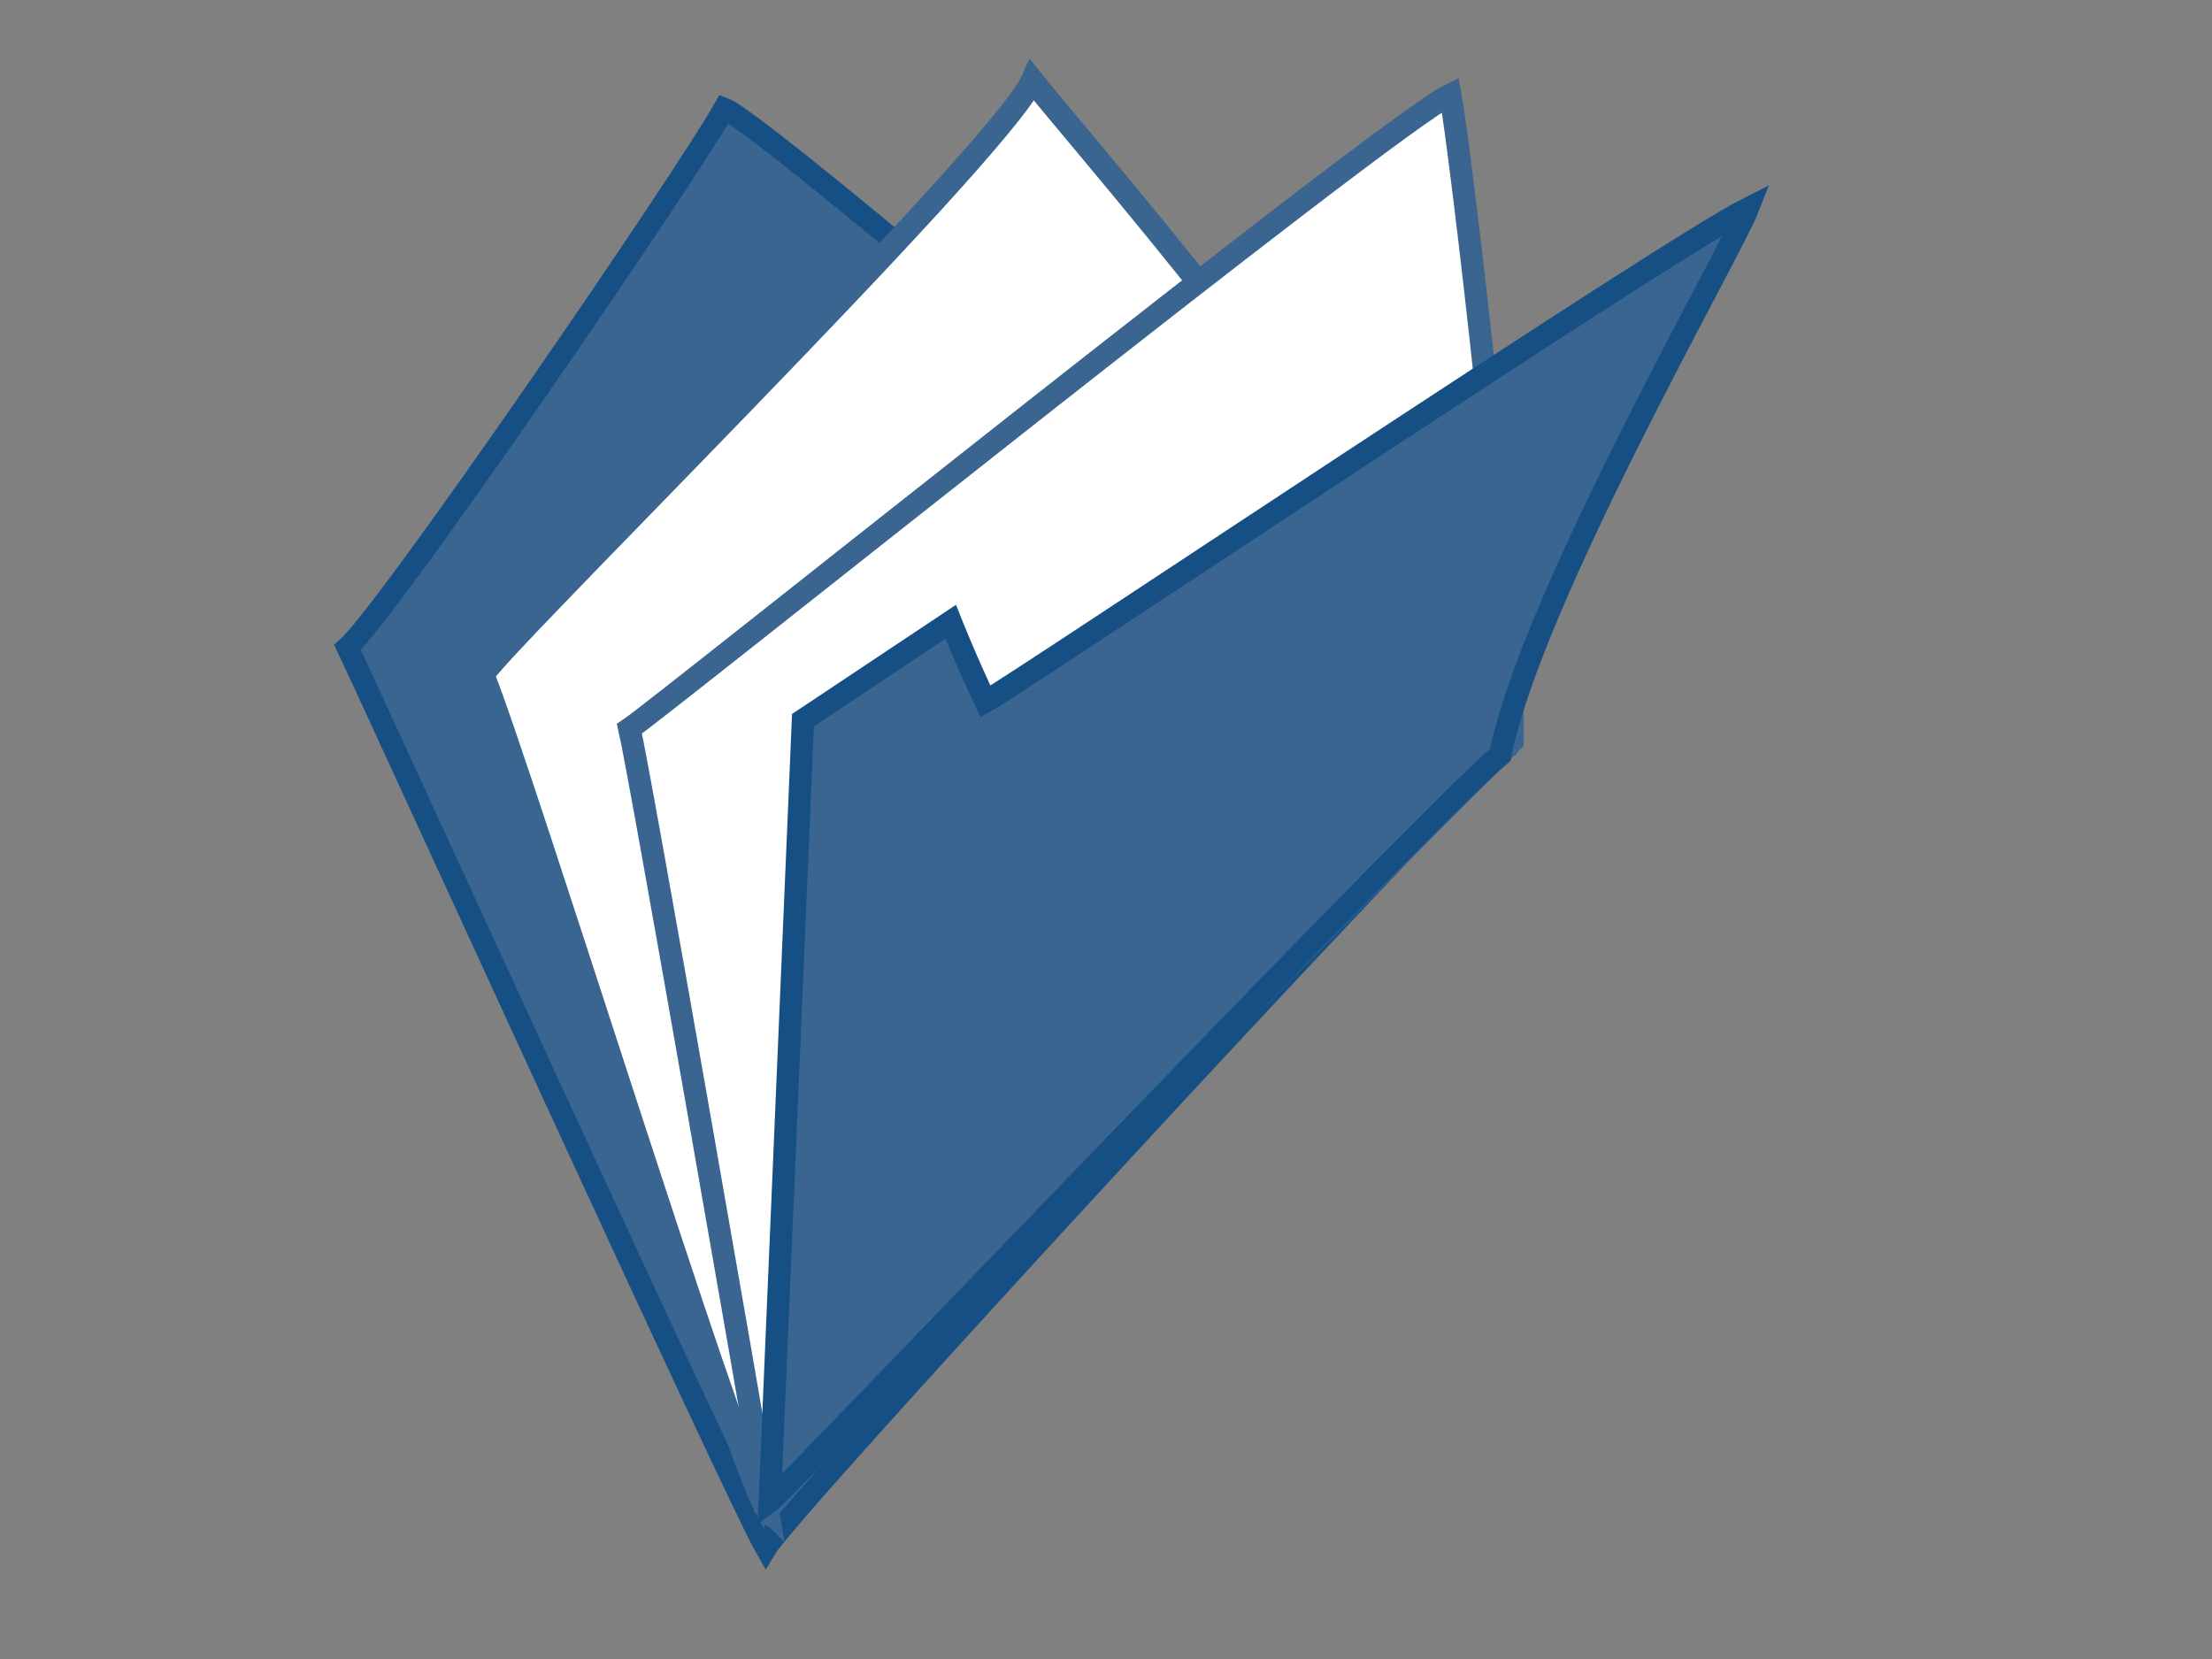
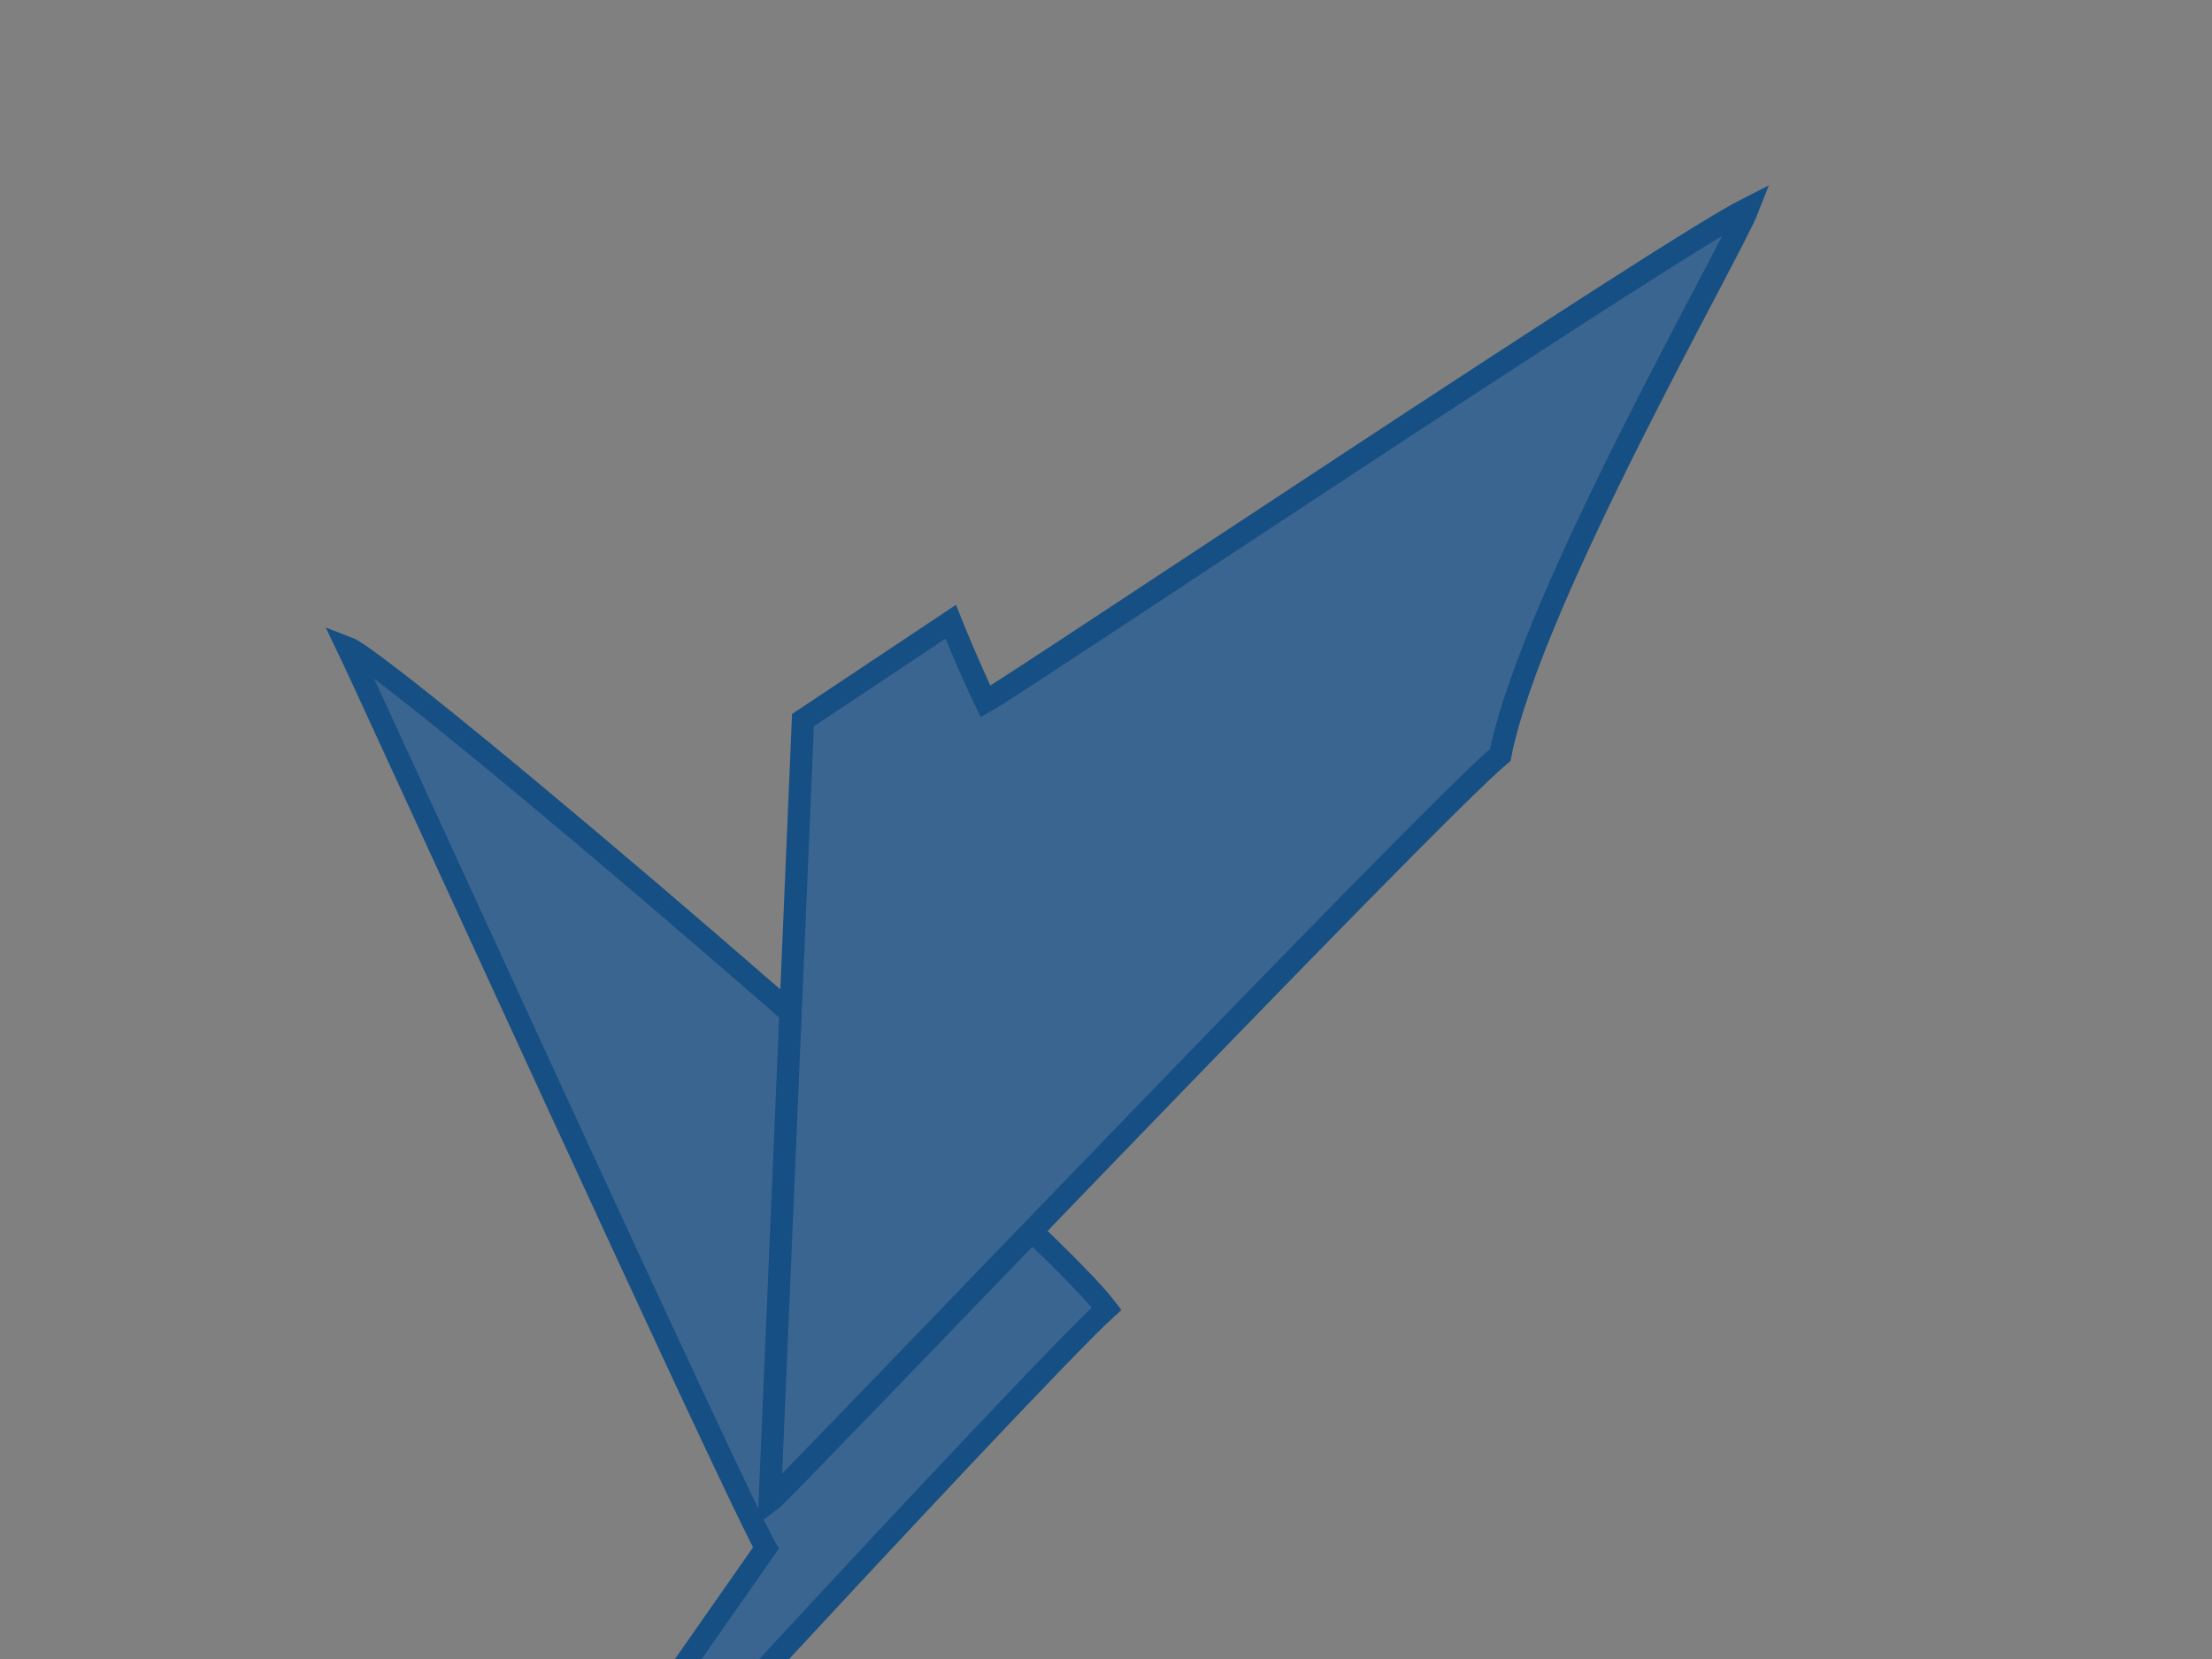
<svg xmlns="http://www.w3.org/2000/svg" width="640" height="480">
  <rect width="100%" height="100%" fill="#808080" stroke="none" />
  <title>open folder blue</title>
  <g>
    <title>Layer 1</title>
-     <path fill="#3a6590" fill-rule="evenodd" stroke="#164f84" stroke-width="6.339" id="path8" d="m221.604,447.889c-9.126,-15.914 -114.655,-247.255 -121.06,-260.553c11.76,-10.373 97.704,-135.793 109.002,-155.906c12.27,4.656 197.48,162.388 219.628,191.289c-21.202,19.232 -200.387,213.205 -207.57,225.17z" />
-     <path fill="#ffffff" fill-rule="evenodd" stroke="#3a6590" stroke-width="6.634" id="path7" d="m298.675,23.273c-9.472,21.236 -160.051,169.18 -158.891,172.098c11.421,28.452 70.462,219.074 81.321,240c12.539,-21.052 182.822,-200.314 213.608,-218.548c-23.161,-63.288 -117.341,-170.285 -136.038,-193.55z" />
-     <path fill="#ffffff" fill-rule="evenodd" stroke="#3a6590" stroke-width="6.472" id="path6" d="m222.143,436.803c-4.632,-27.096 -36.689,-211.602 -40.028,-225.95c9.298,-6.19 219.196,-174.685 237.509,-183.477c2.908,15.823 18.883,150.04 18.01,187.087c-6.955,6.732 -202.026,202.737 -215.492,222.339z" />
+     <path fill="#3a6590" fill-rule="evenodd" stroke="#164f84" stroke-width="6.339" id="path8" d="m221.604,447.889c-9.126,-15.914 -114.655,-247.255 -121.06,-260.553c12.27,4.656 197.48,162.388 219.628,191.289c-21.202,19.232 -200.387,213.205 -207.57,225.17z" />
    <path fill="#3a6590" fill-rule="evenodd" stroke="#164f84" stroke-width="6.472" id="path5" d="m222.718,434.46l9.606,-226.1l42.743,-28.467c0,0 4.724,11.878 10.091,23.077c9.117,-4.972 196.097,-130.298 220.548,-142.651c-5.073,12.971 -62.75,113.066 -71.622,158.091c-21.59,18.096 -207.562,213.284 -211.366,216.05z" />
  </g>
</svg>